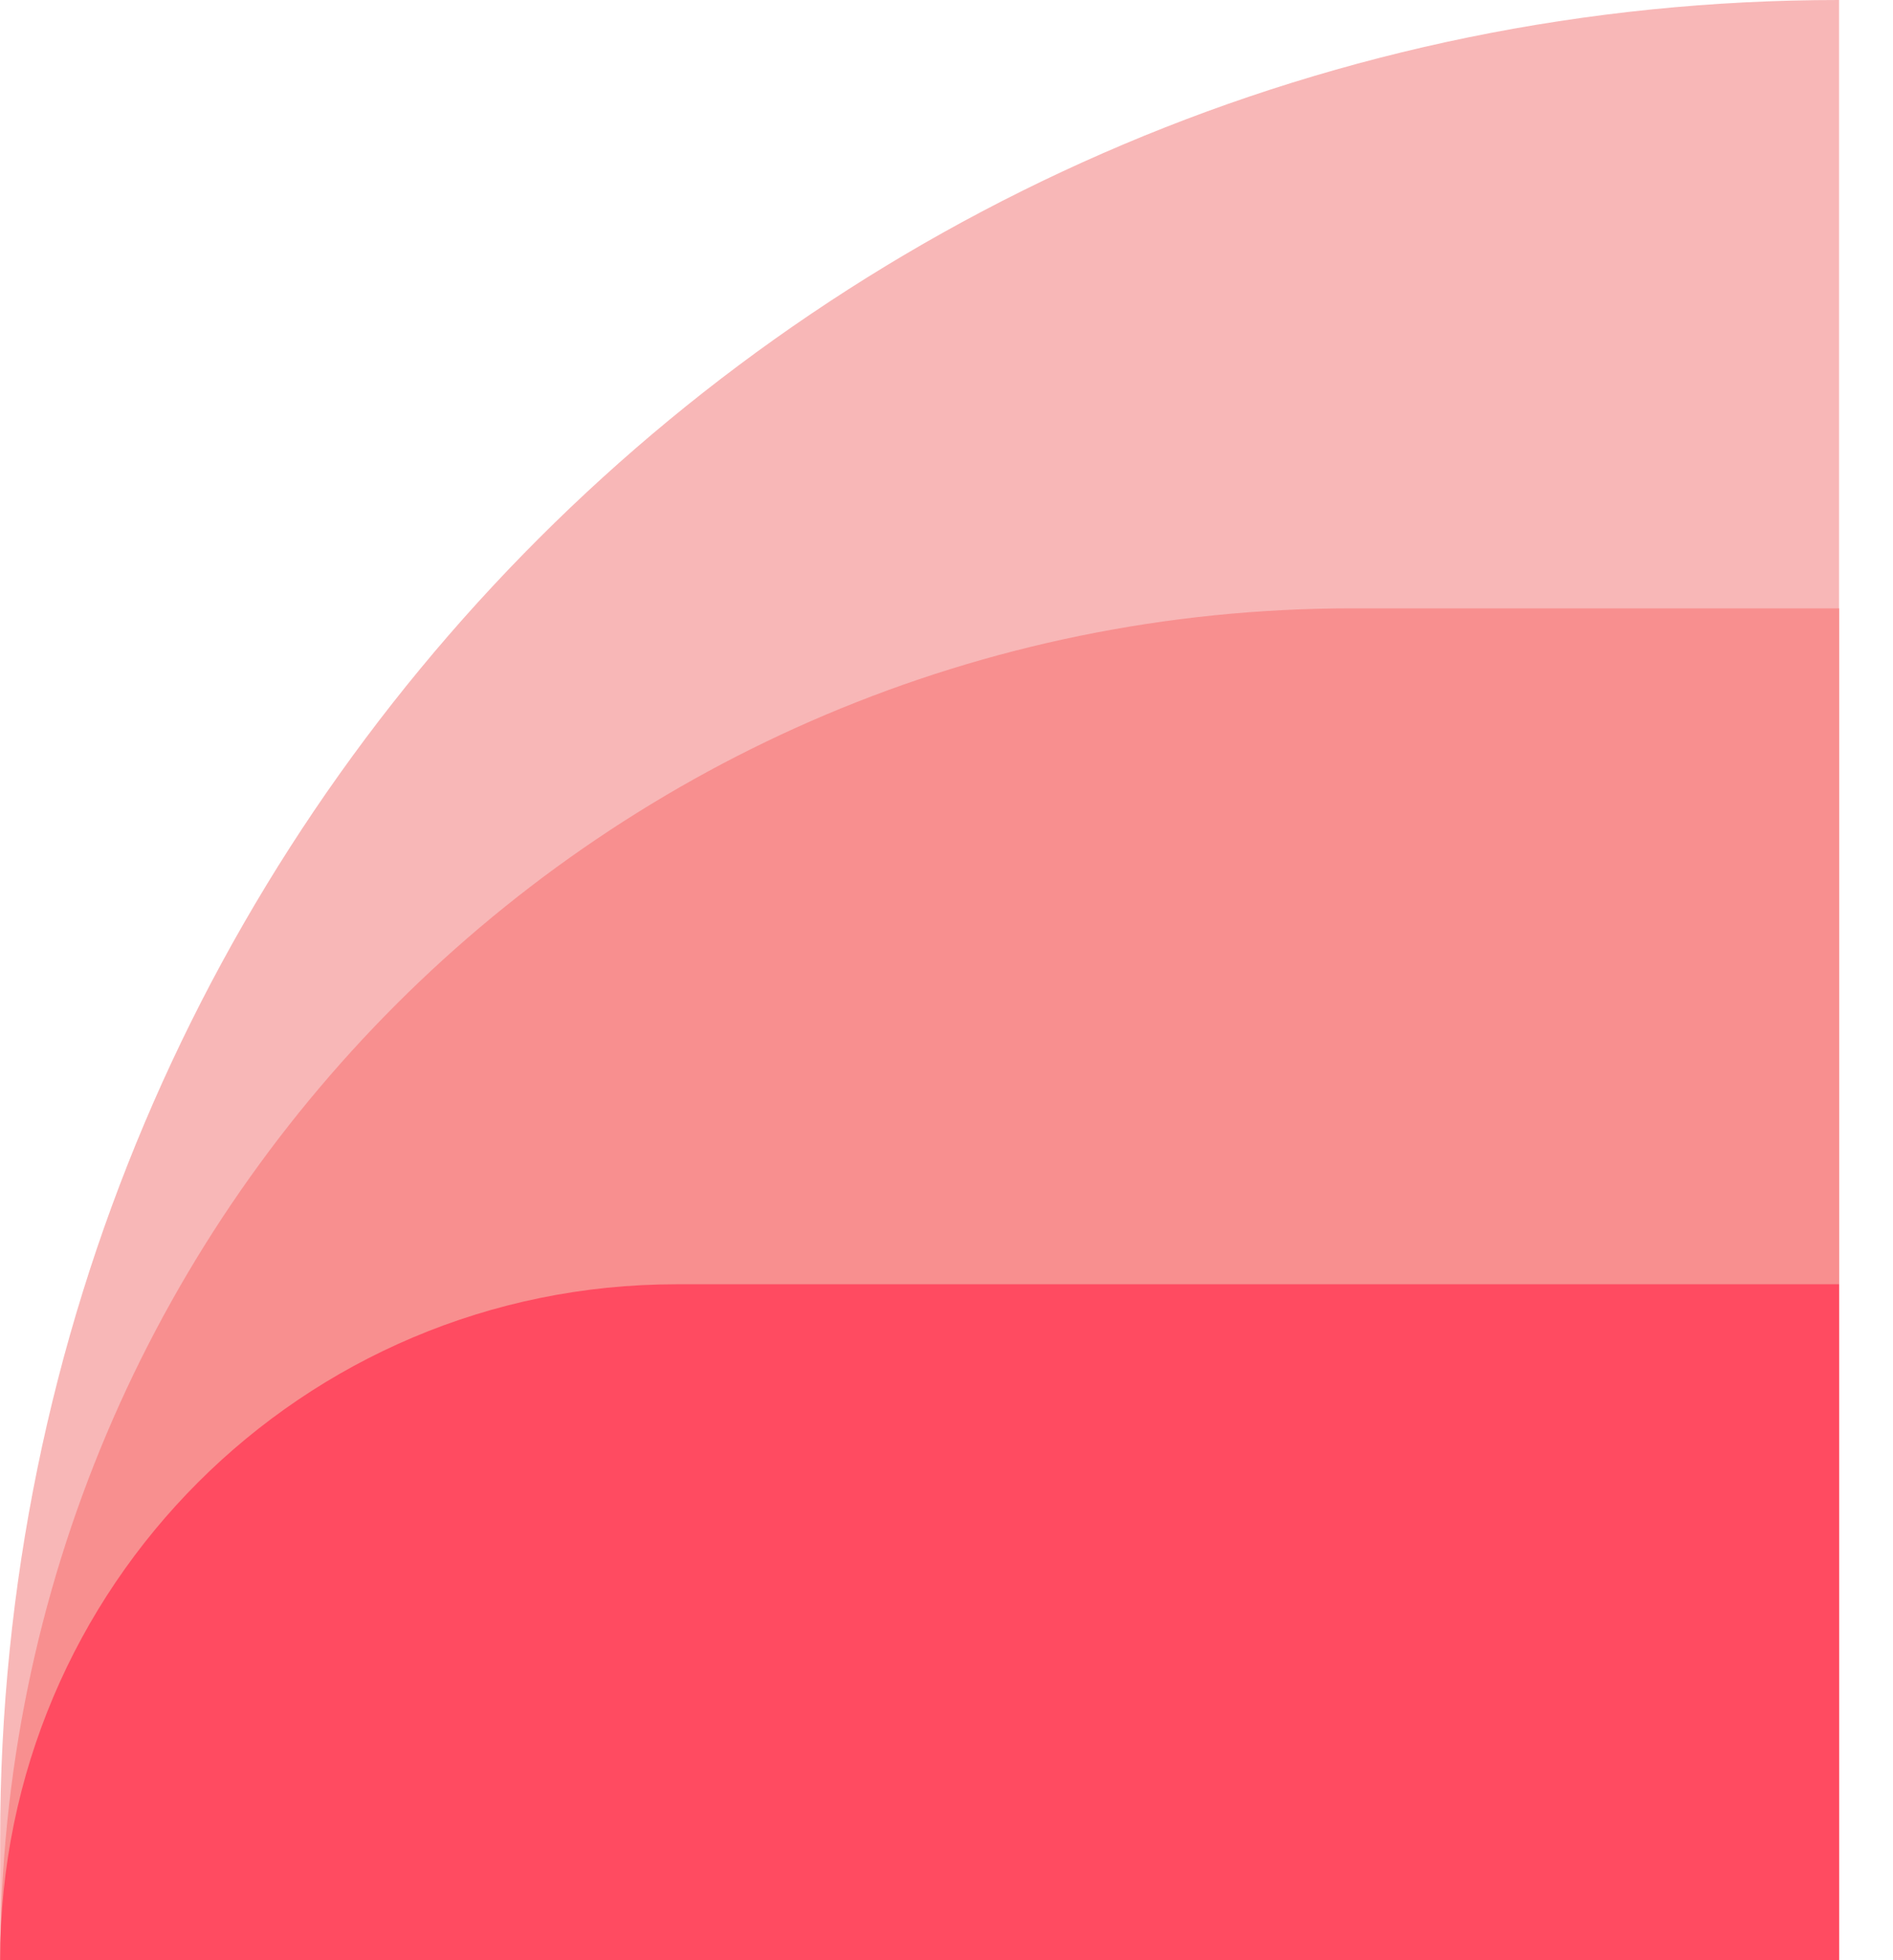
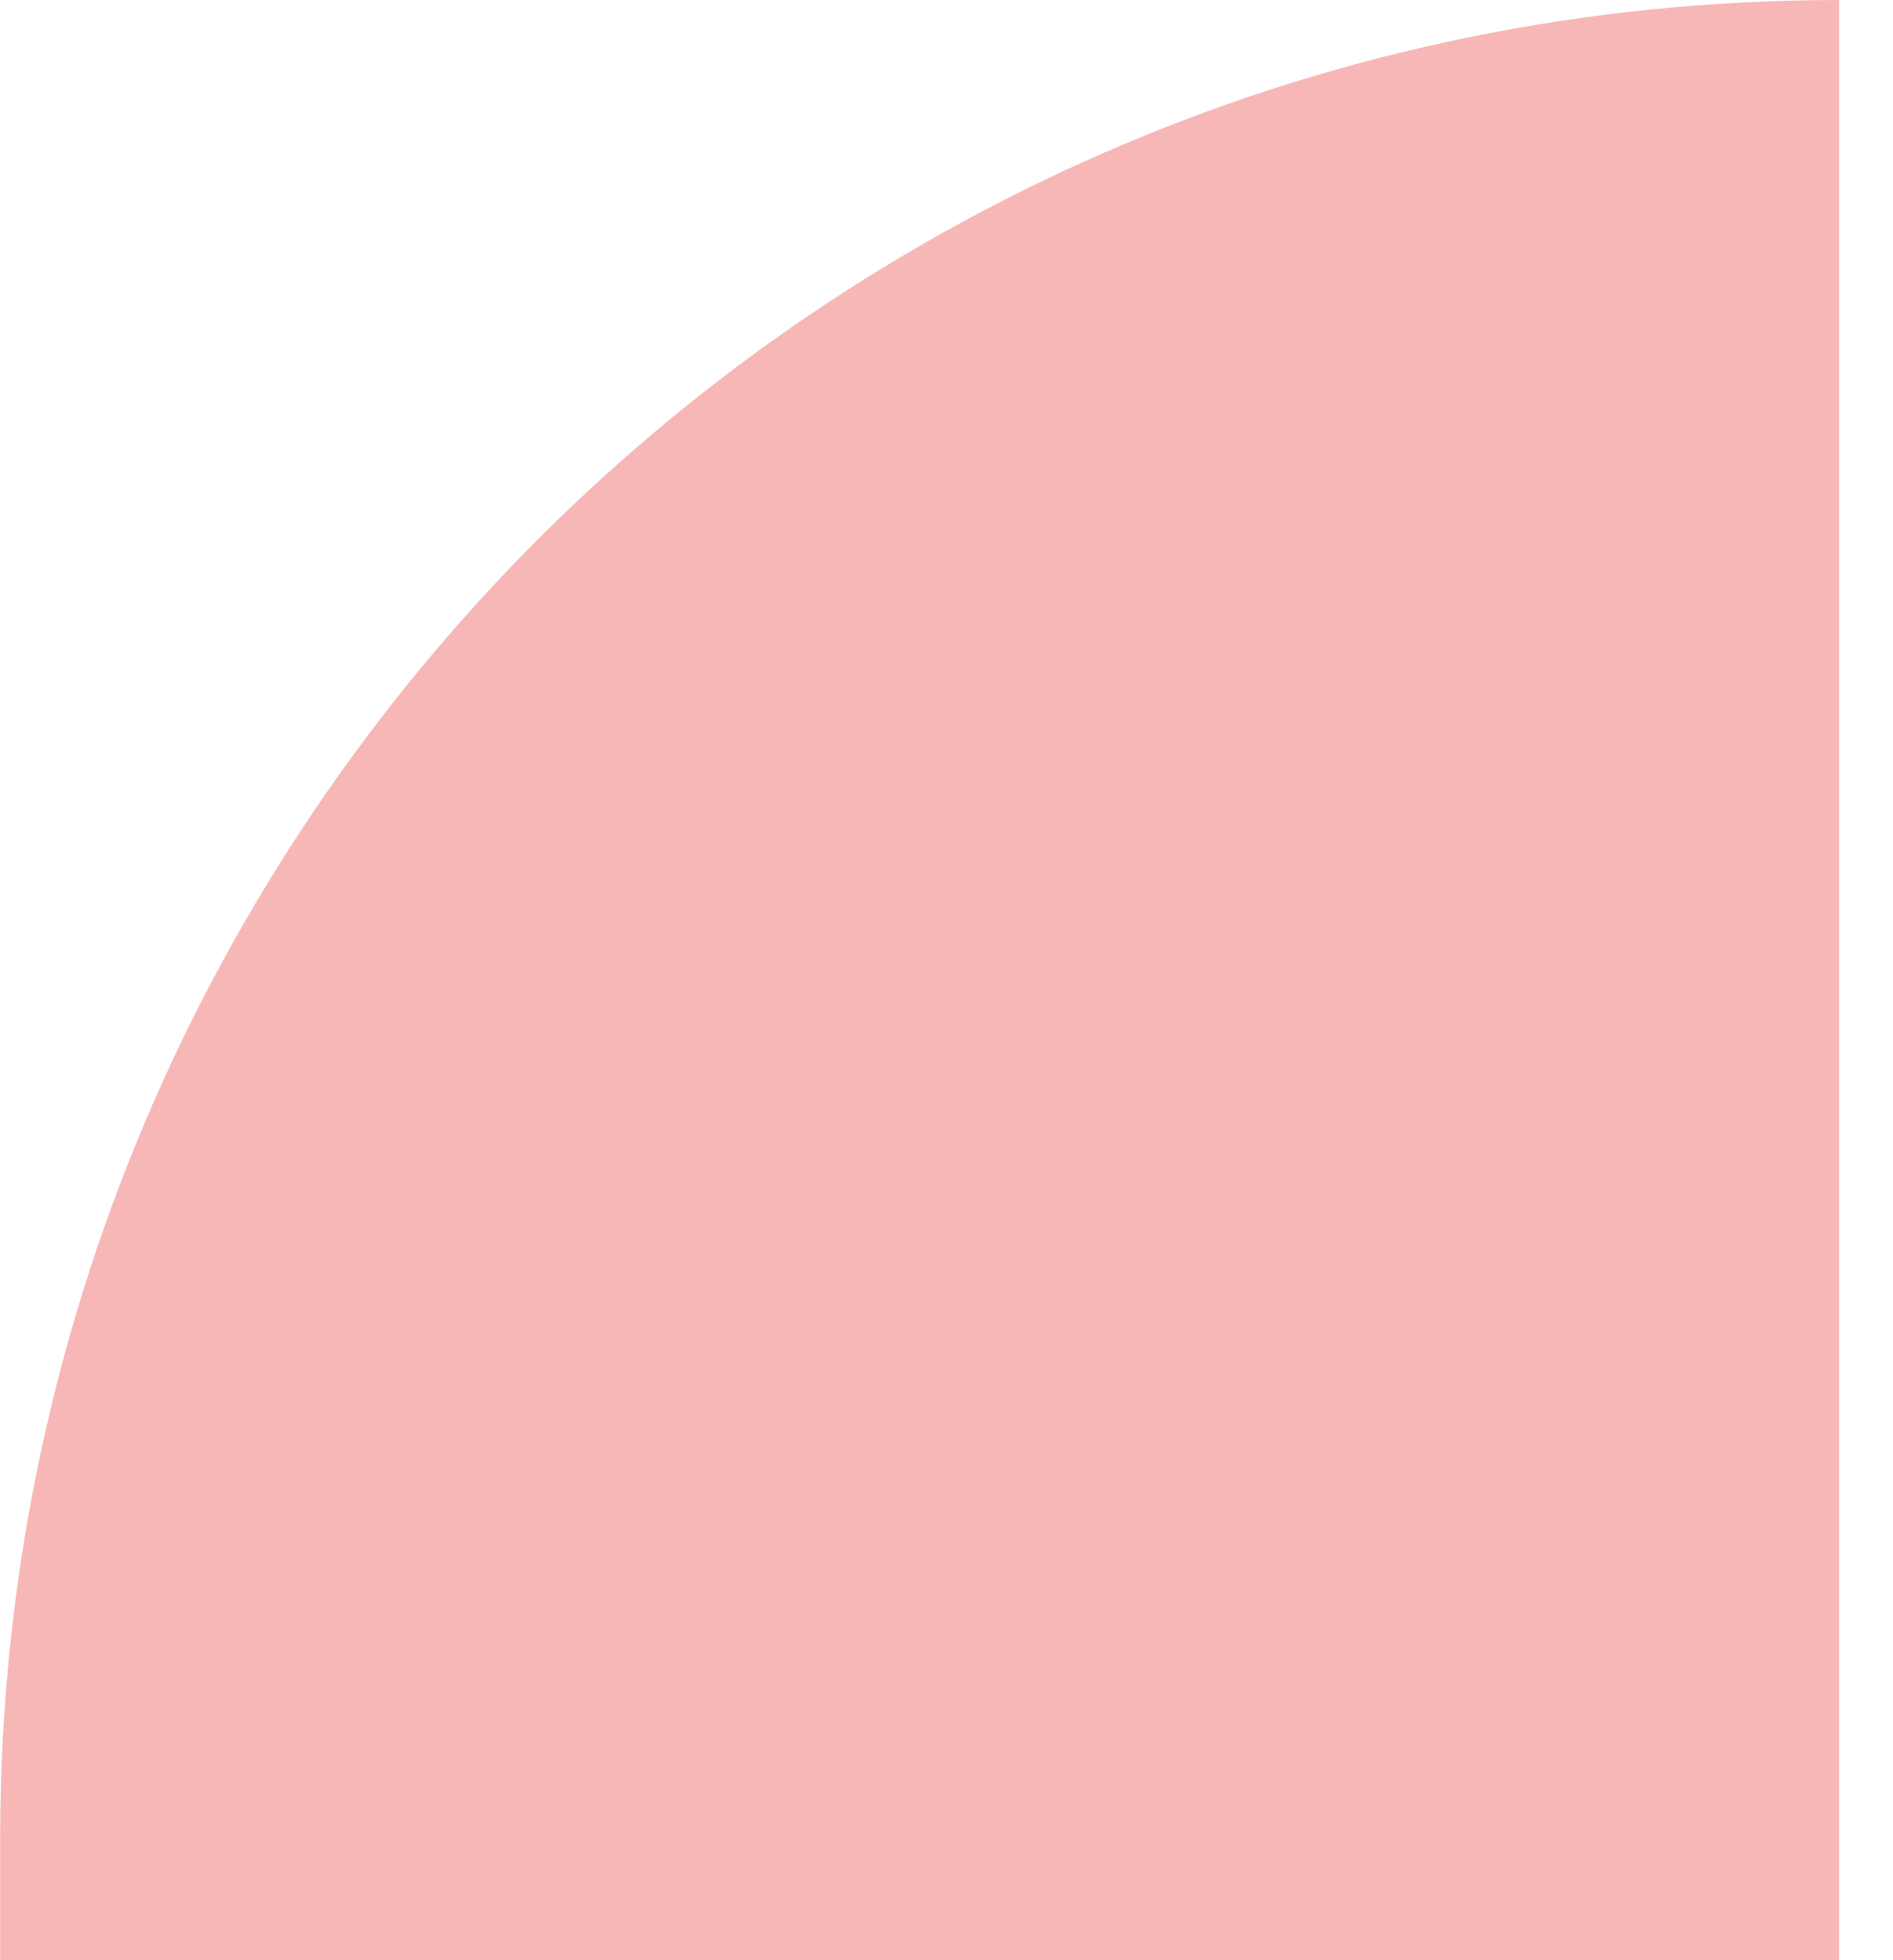
<svg xmlns="http://www.w3.org/2000/svg" width="28" height="29" viewBox="0 0 28 29" fill="none">
  <path d="M0.002 27.2C0.002 12.178 12.18 0 27.202 0L27.202 29L0.002 29L0.002 27.2Z" fill="#F8B7B7" />
-   <path d="M0.004 29C0.004 17.954 8.958 9 20.004 9L27.204 9L27.204 29L0.004 29Z" fill="#F88F8F" />
-   <path d="M0.002 29C0.002 23.477 4.479 19 10.002 19L27.202 19L27.202 29L0.002 29V29Z" fill="#FF4B61" />
</svg>